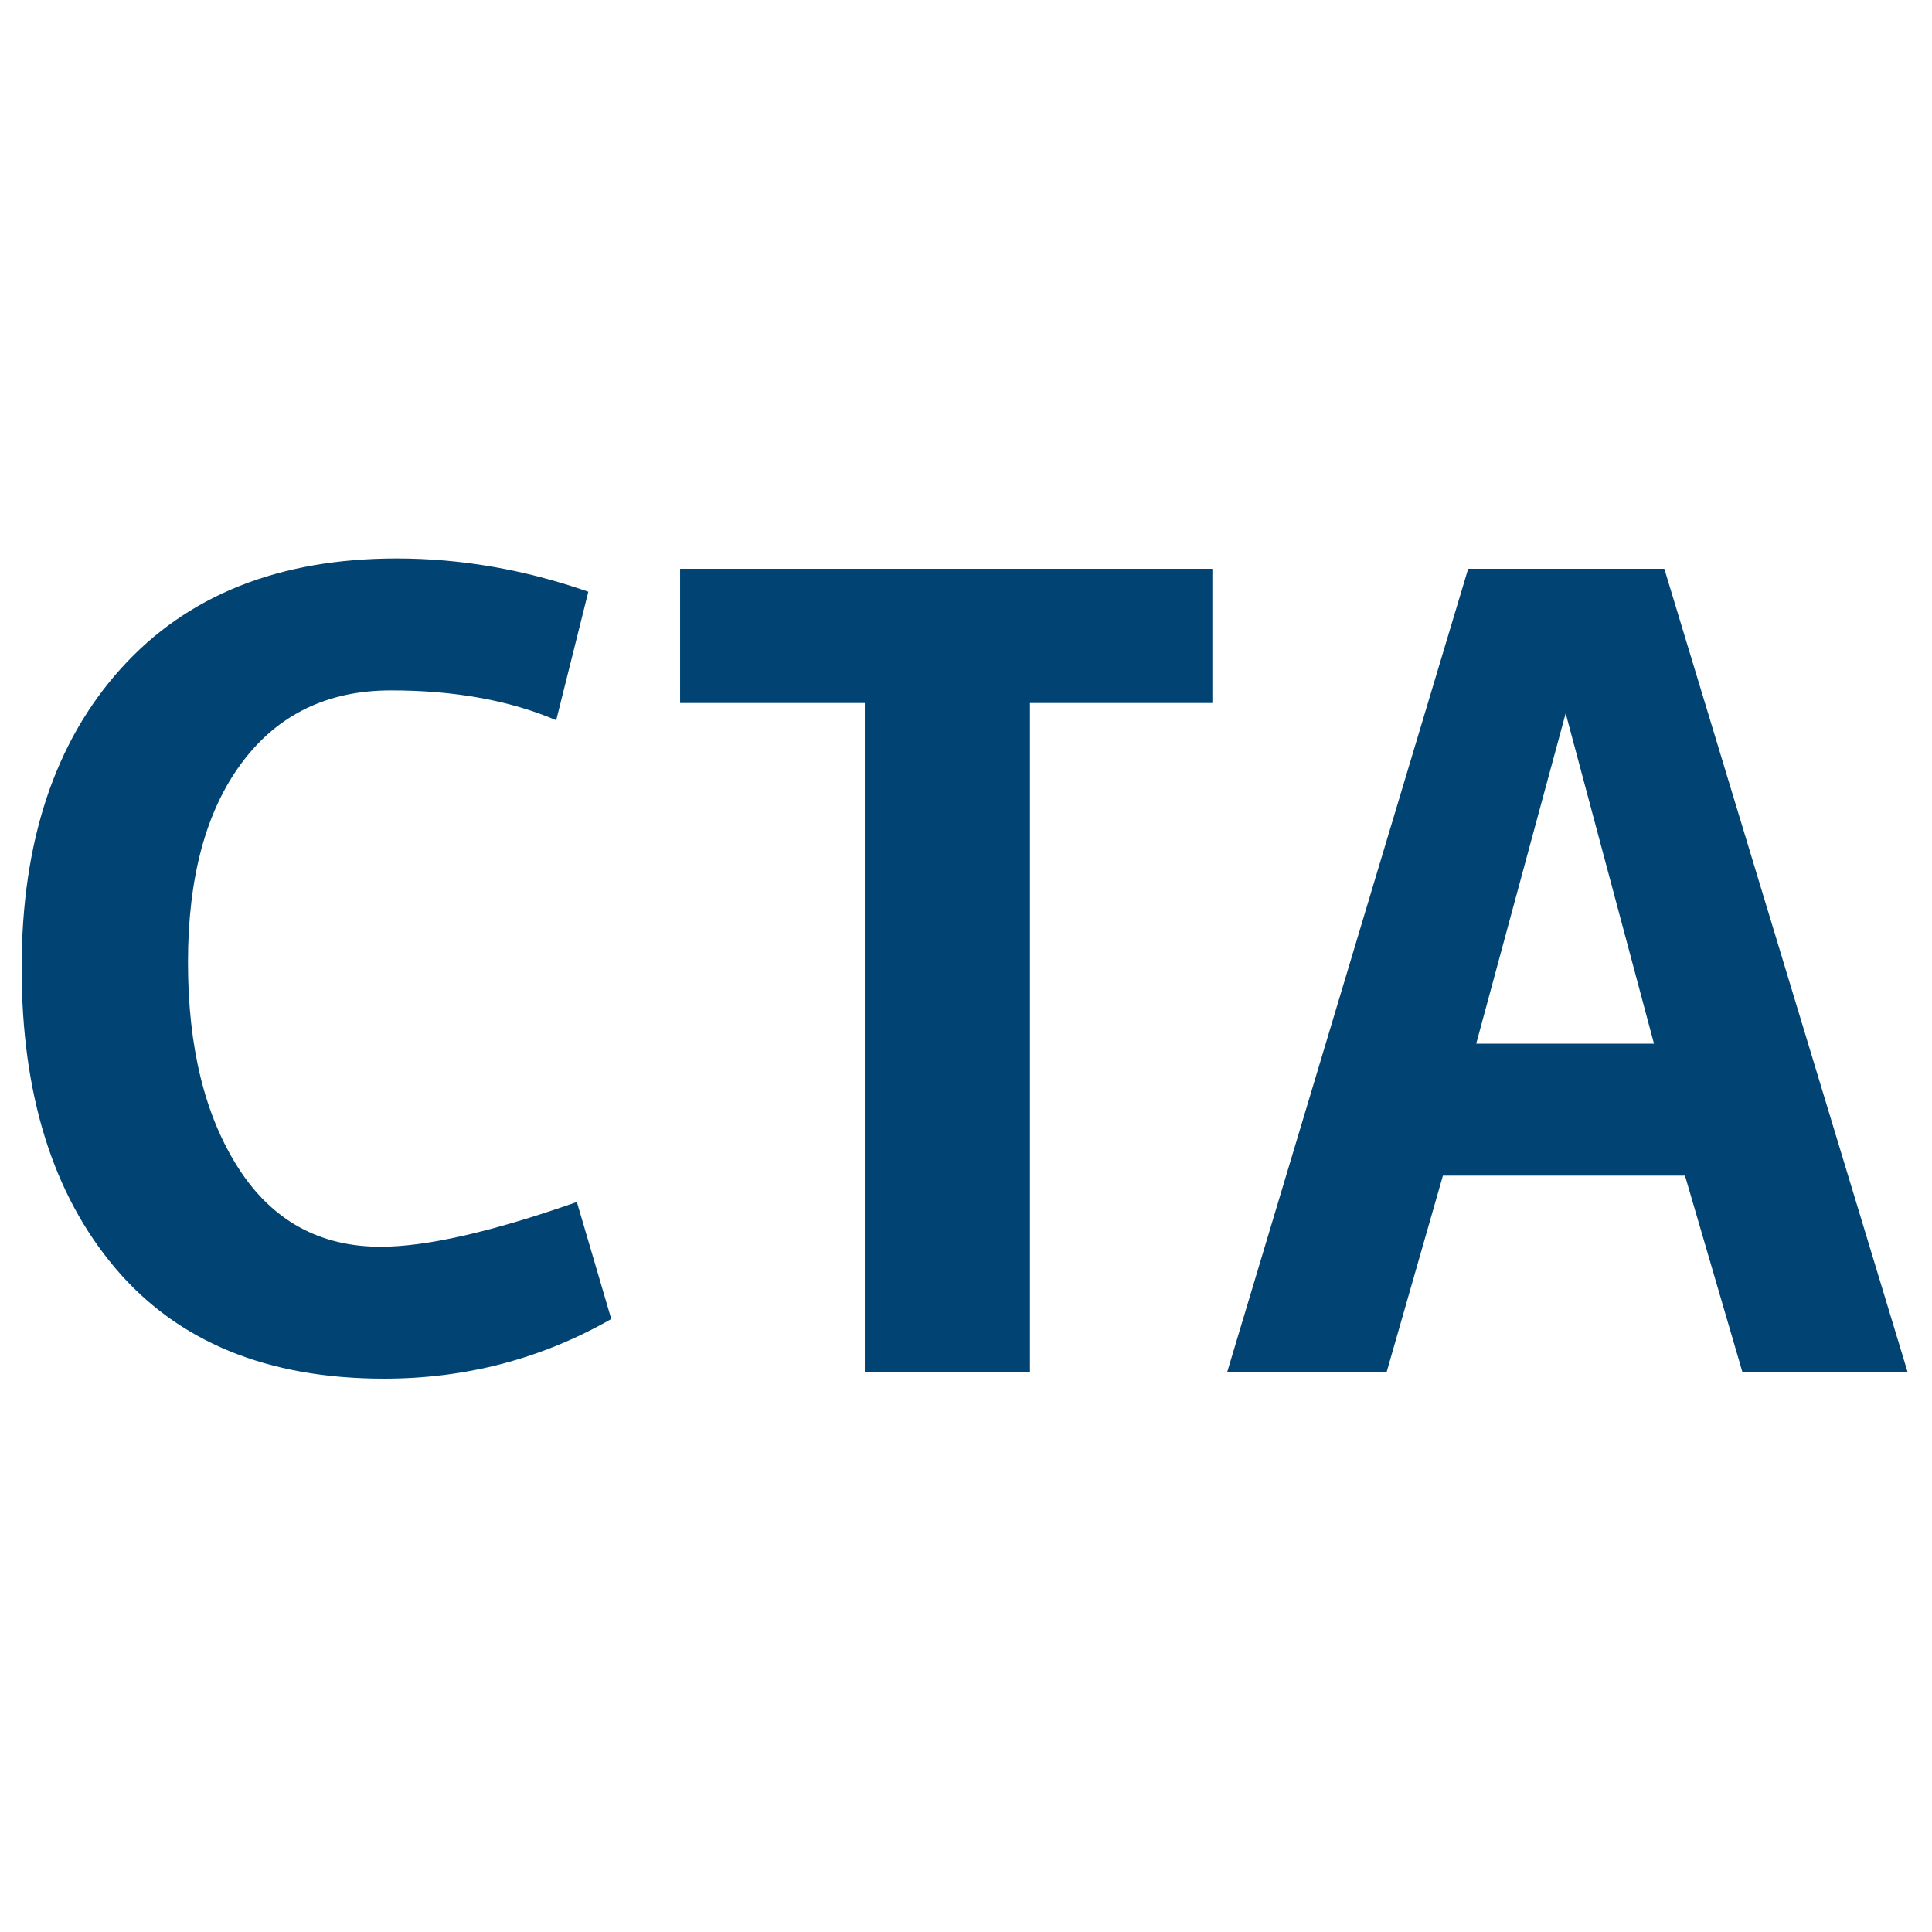
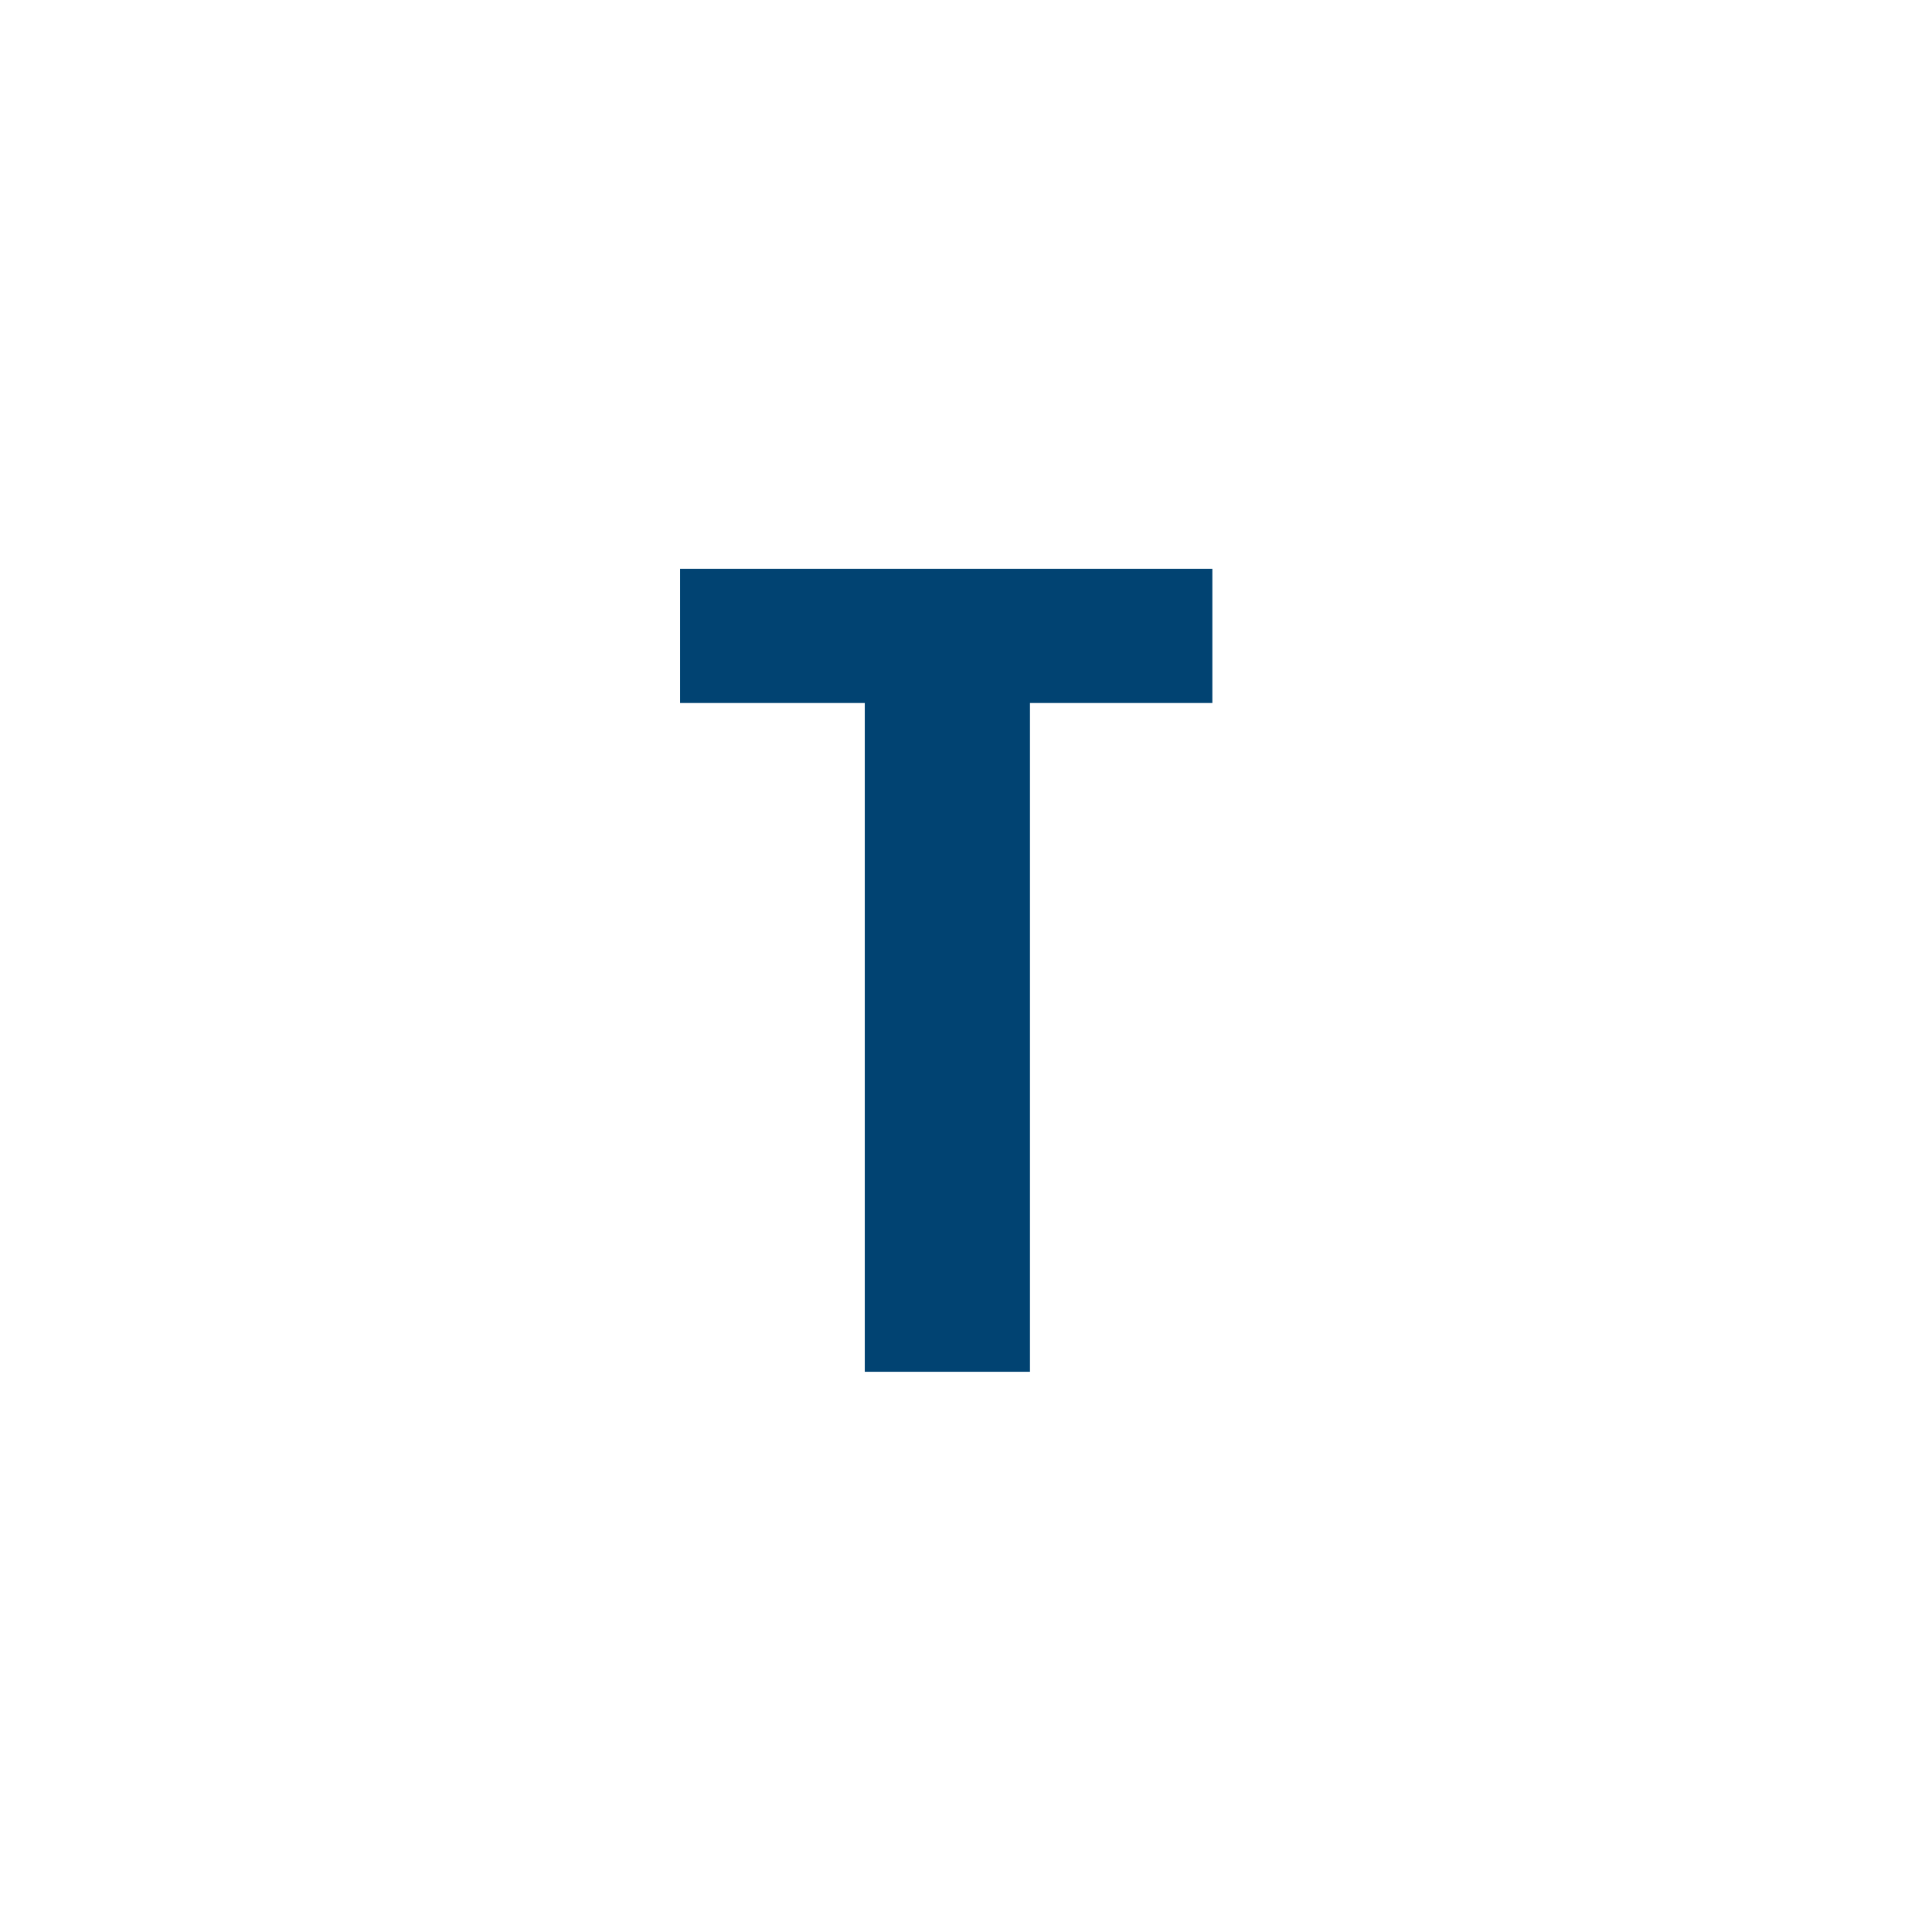
<svg xmlns="http://www.w3.org/2000/svg" width="512px" height="512px" viewBox="0 0 512 512" version="1.1">
  <title>safari-pinned-tab</title>
  <g id="safari-pinned-tab" stroke="none" stroke-width="1" fill="none" fill-rule="evenodd">
    <g id="Logo-/-Commissie-van-Toezicht-Arrestantenzorg-/-Square" transform="translate(5.736, 148)" fill="#014372" fill-rule="nonzero">
      <g id="CTA" transform="translate(-0, 0)">
-         <path d="M96.064,217.36 C65.056,217.36 41.293,207.581 24.776,188.024 C8.259,168.467 0,141.968 0,108.528 C0,75.088 8.765,48.64 26.296,29.184 C43.827,9.728 68.197,0 99.408,0 C116.432,0 133.355,2.939 150.176,8.816 L141.664,42.864 C129.301,37.595 114.709,34.96 97.888,34.96 C81.067,34.96 67.893,41.344 58.368,54.112 C48.843,66.88 44.08,84.512 44.08,107.008 C44.08,129.504 48.539,147.693 57.456,161.576 C66.373,175.459 78.939,182.4 95.152,182.4 C107.312,182.4 124.64,178.448 147.136,170.544 L156.256,201.552 C137.813,212.091 117.749,217.36 96.064,217.36 Z" id="Path" />
        <polygon id="Path" points="223.44 215.536 223.44 38.304 174.496 38.304 174.496 2.736 315.552 2.736 315.552 38.304 267.216 38.304 267.216 215.536" />
-         <path d="M499.776,215.536 L456,215.536 L440.8,163.552 L376.656,163.552 L361.76,215.536 L319.504,215.536 L383.344,2.736 L435.328,2.736 L499.776,215.536 Z M432.592,128.592 L409.184,41.04 L385.472,128.592 L432.592,128.592 Z" id="Shape" />
      </g>
    </g>
  </g>
</svg>